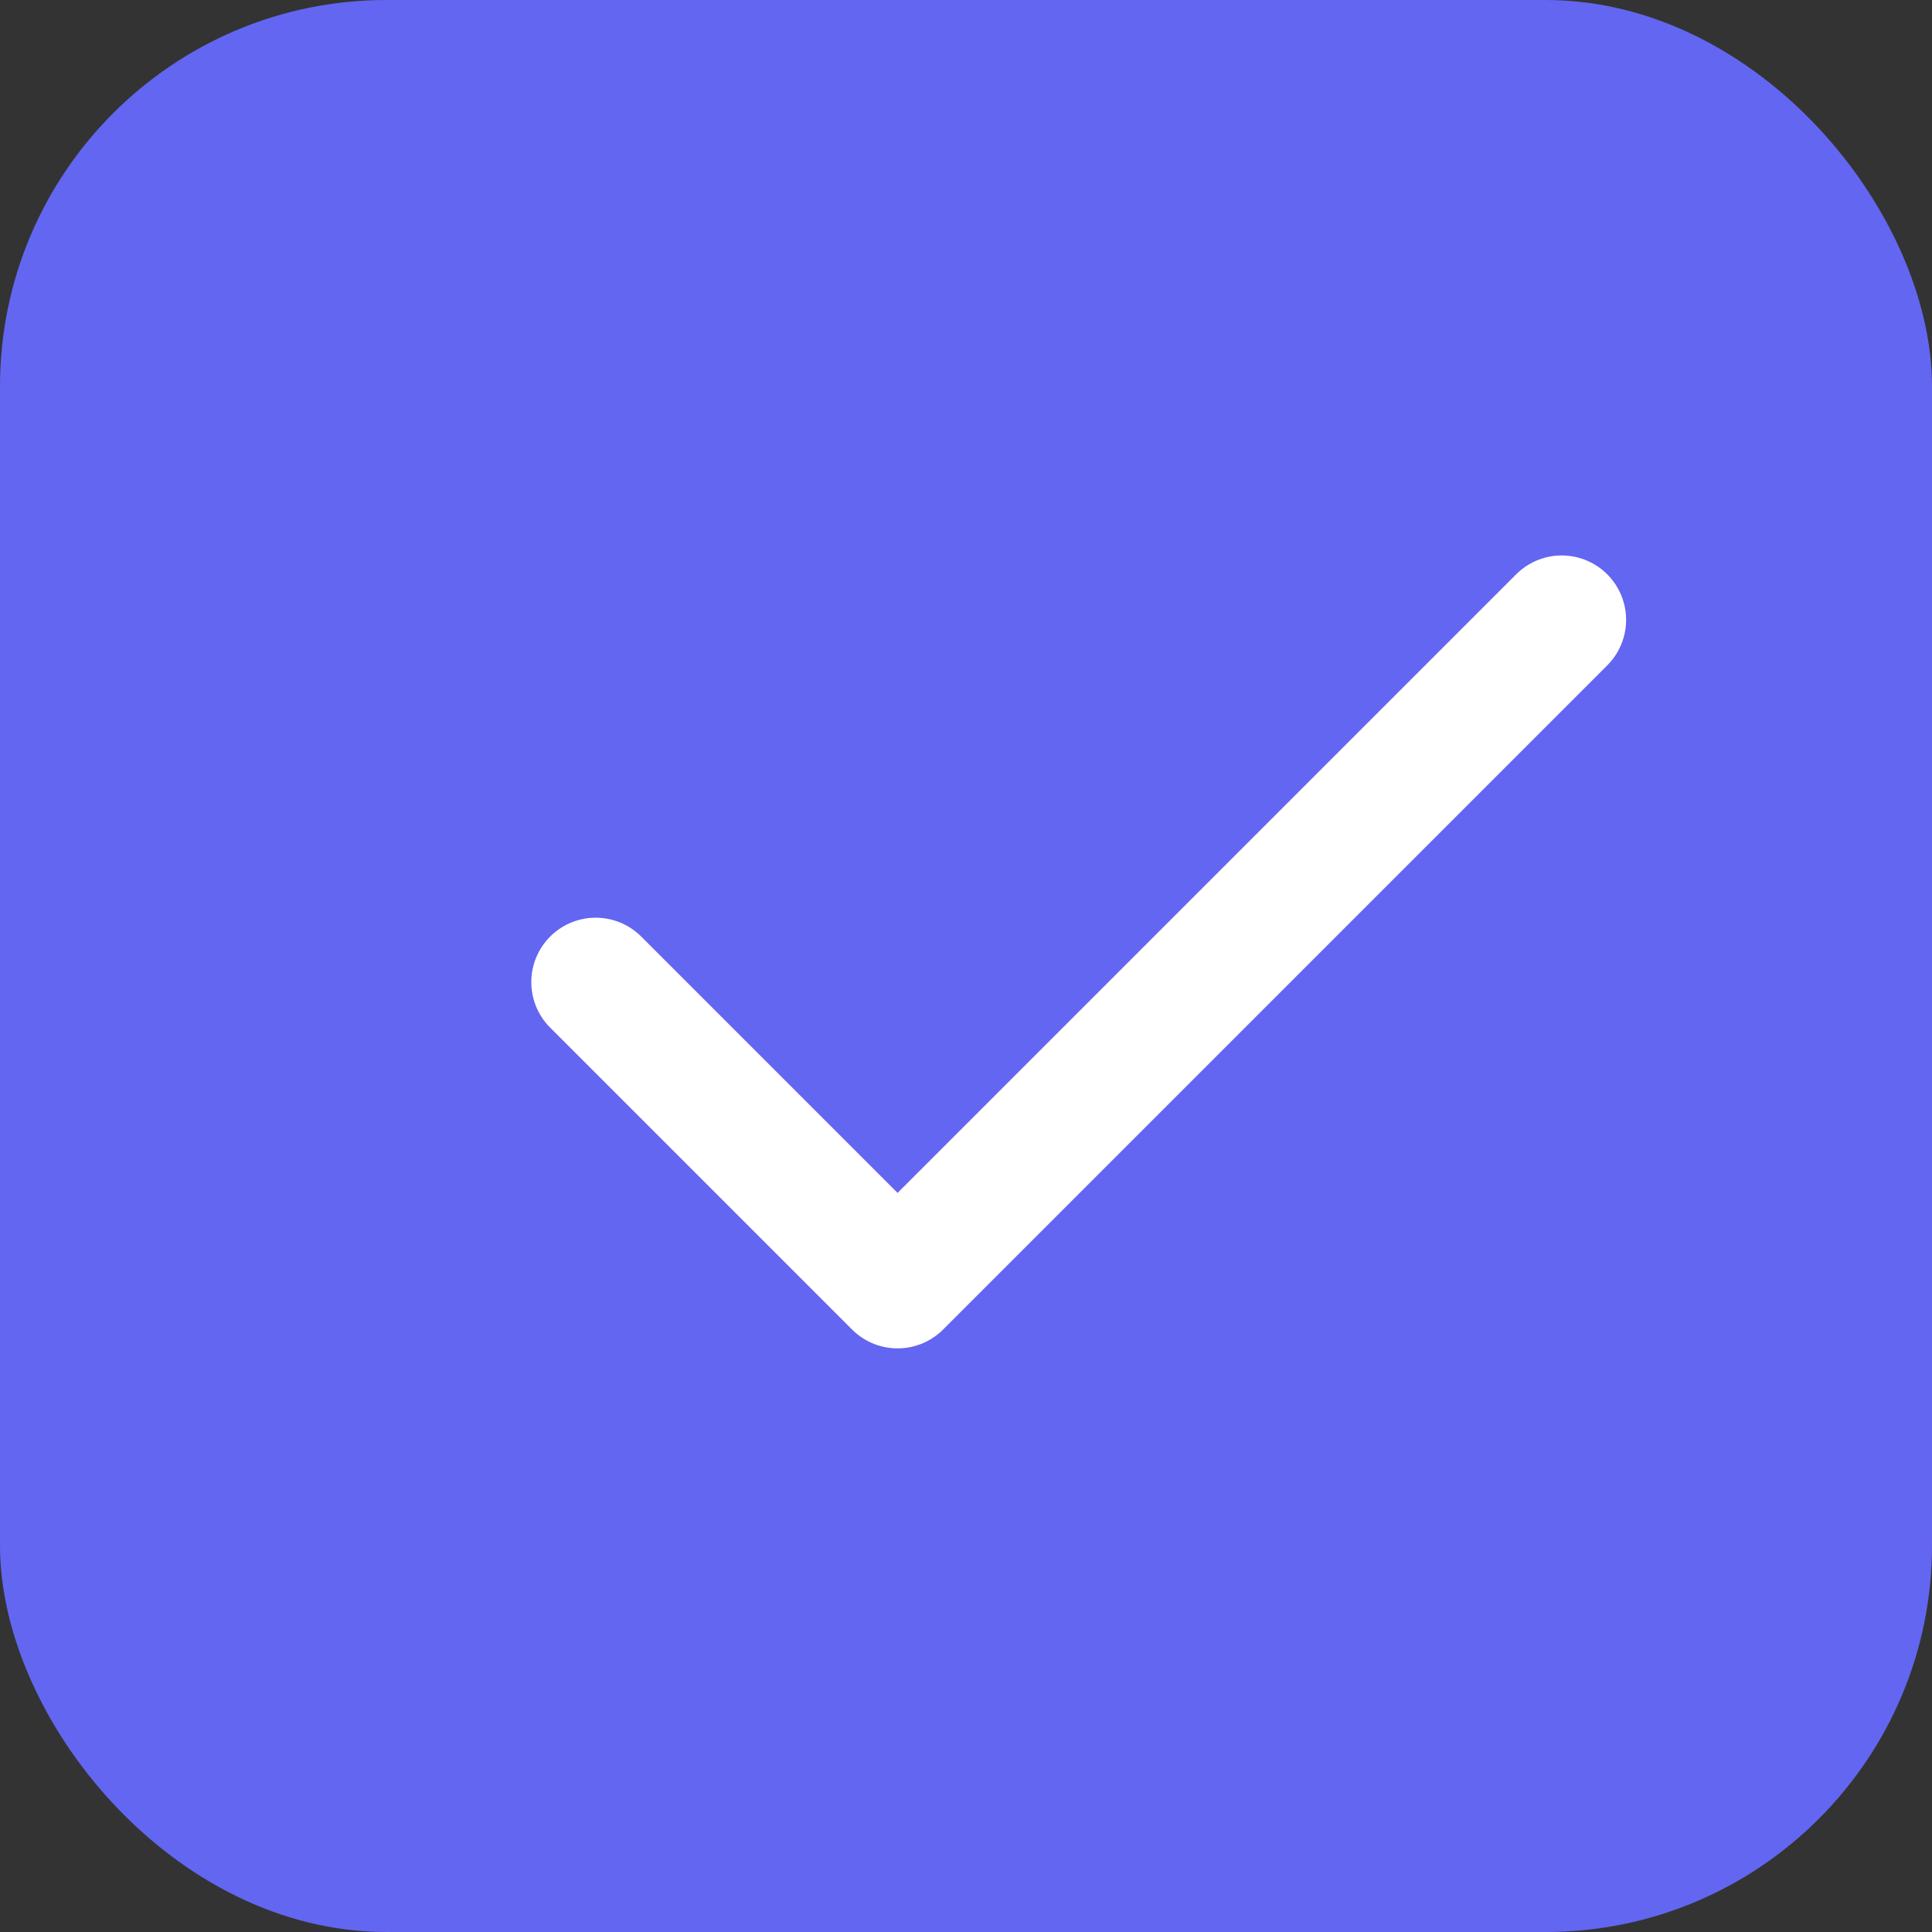
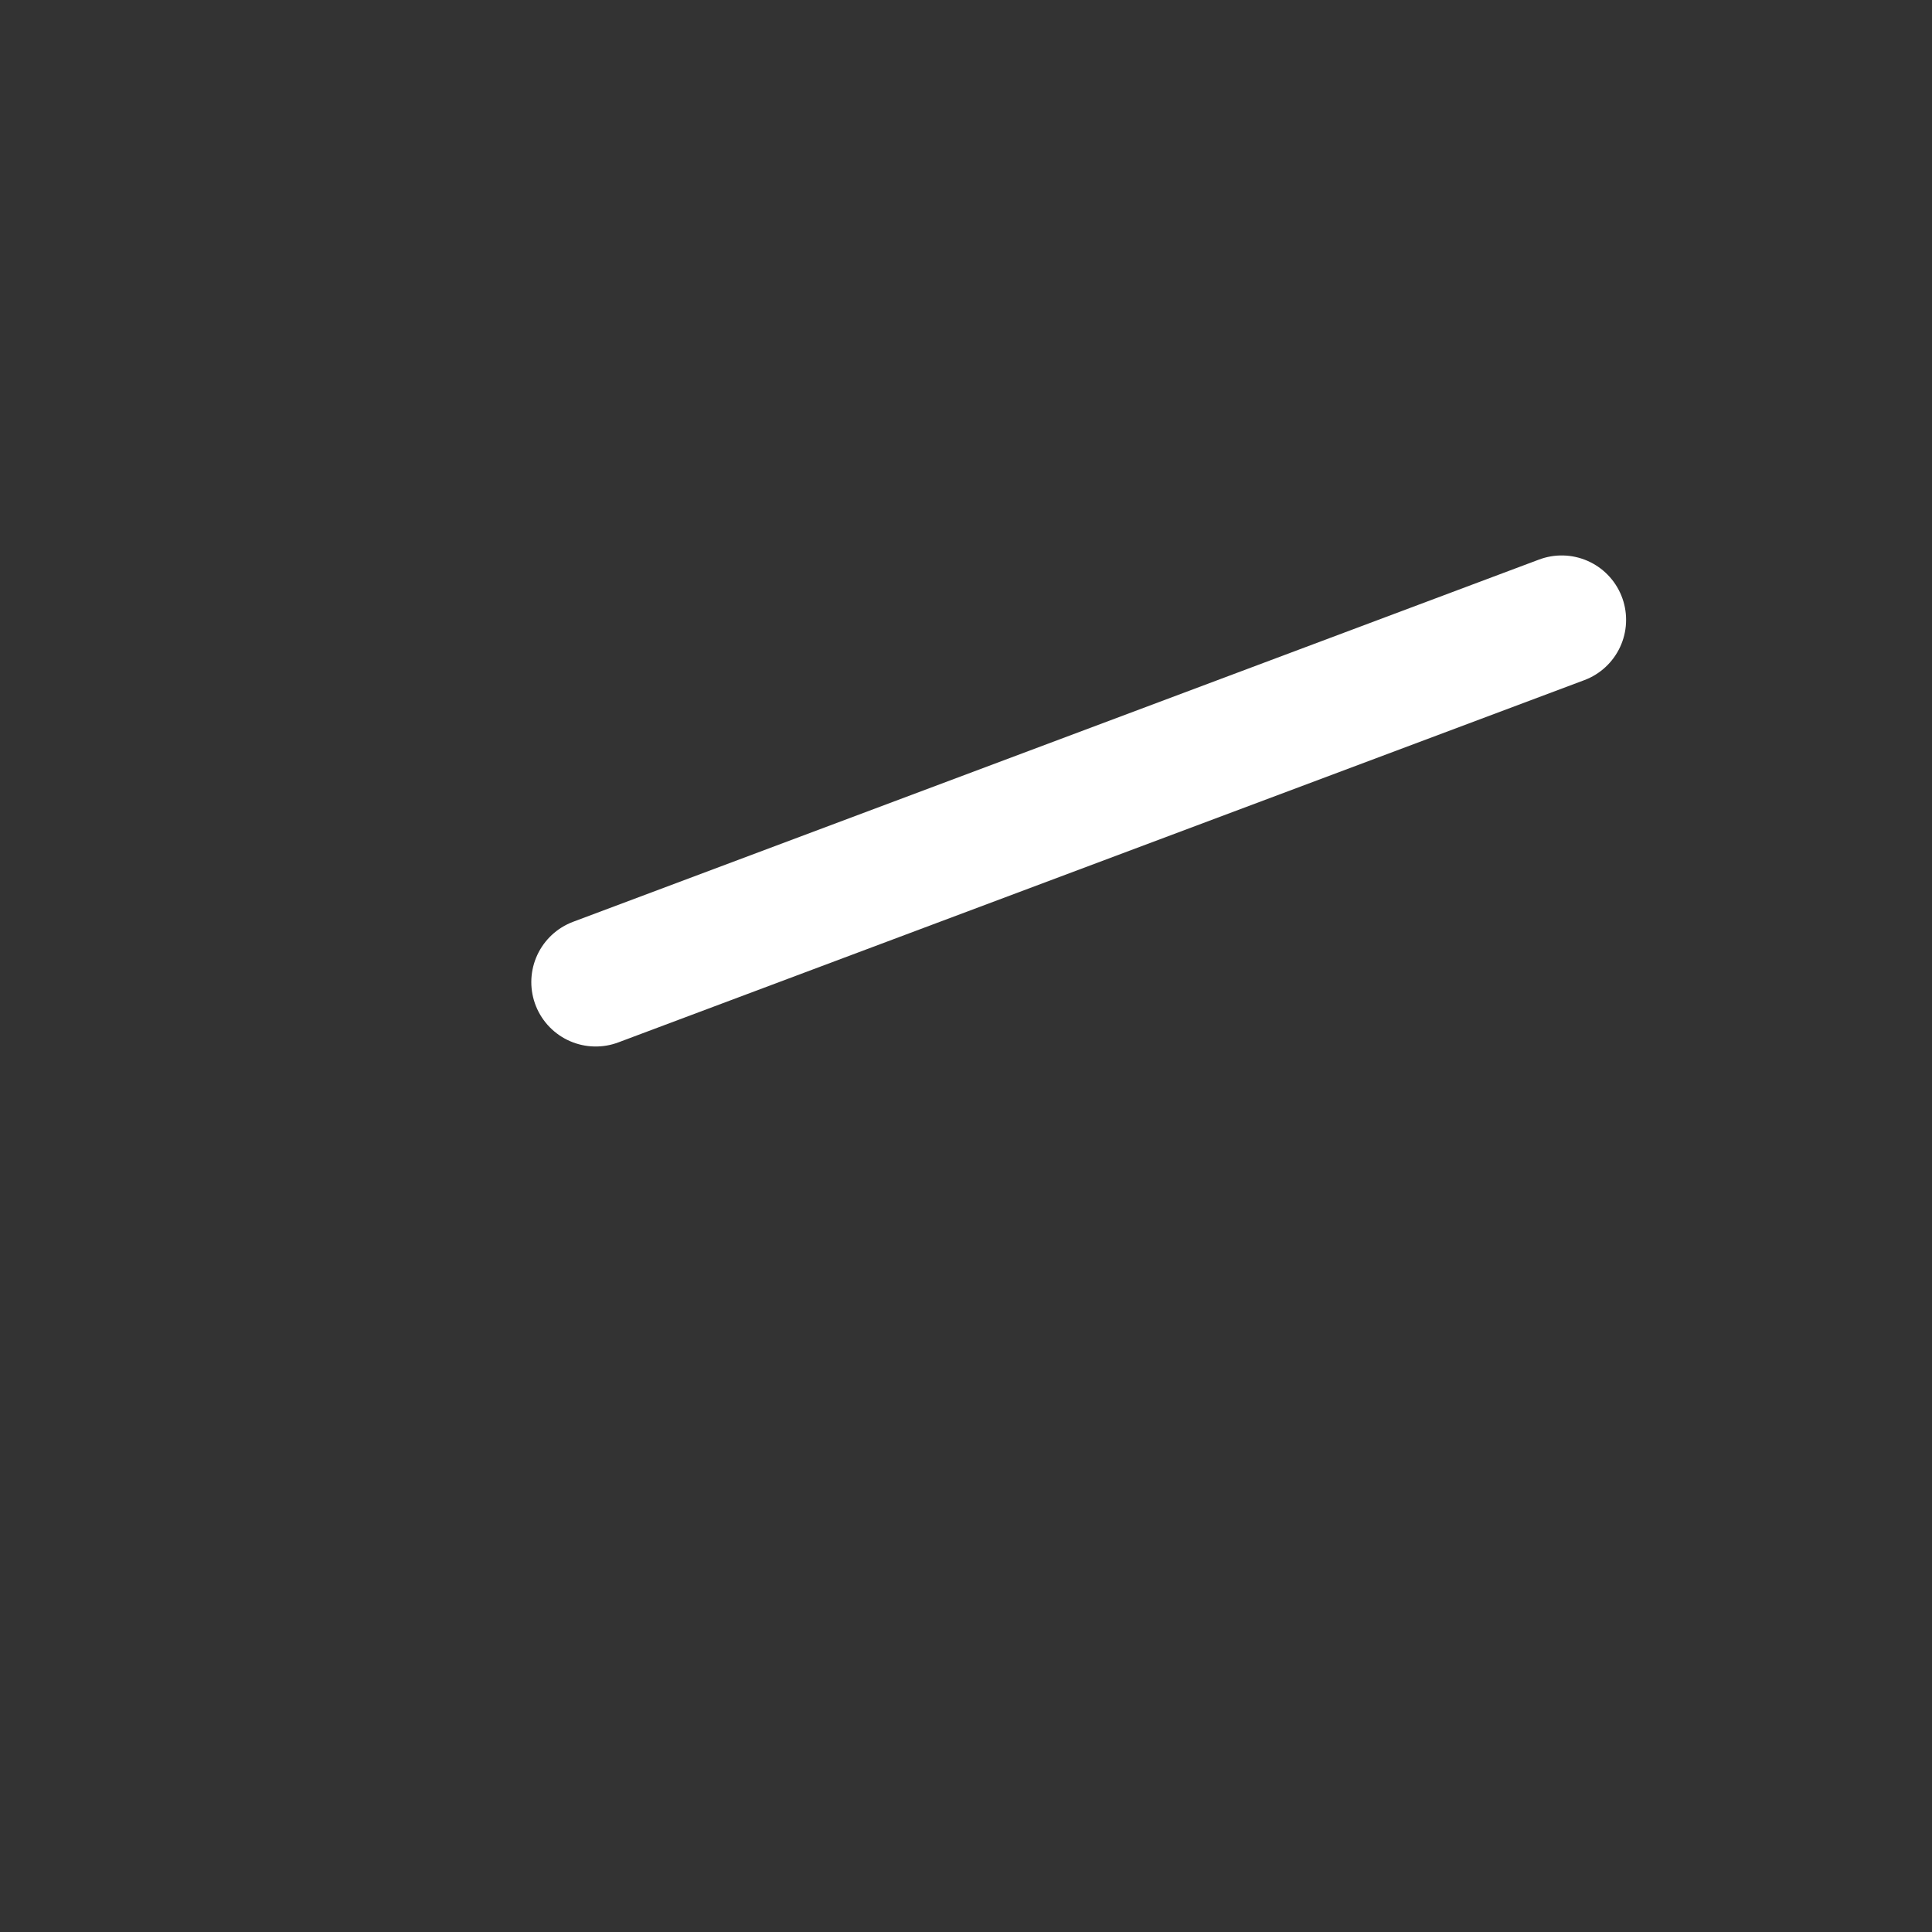
<svg xmlns="http://www.w3.org/2000/svg" width="60" height="60" viewBox="0 0 60 60" fill="none">
  <rect x="0" y="0" width="60" height="60" fill="#333333" stroke="none" />
-   <rect width="60" height="60" rx="12" fill="#6366F1" />
-   <path d="M48.5 19.25L27.875 39.875L18.5 30.5" stroke="white" stroke-width="4" stroke-linecap="round" stroke-linejoin="round" />
+   <path d="M48.5 19.25L18.5 30.5" stroke="white" stroke-width="4" stroke-linecap="round" stroke-linejoin="round" />
</svg>